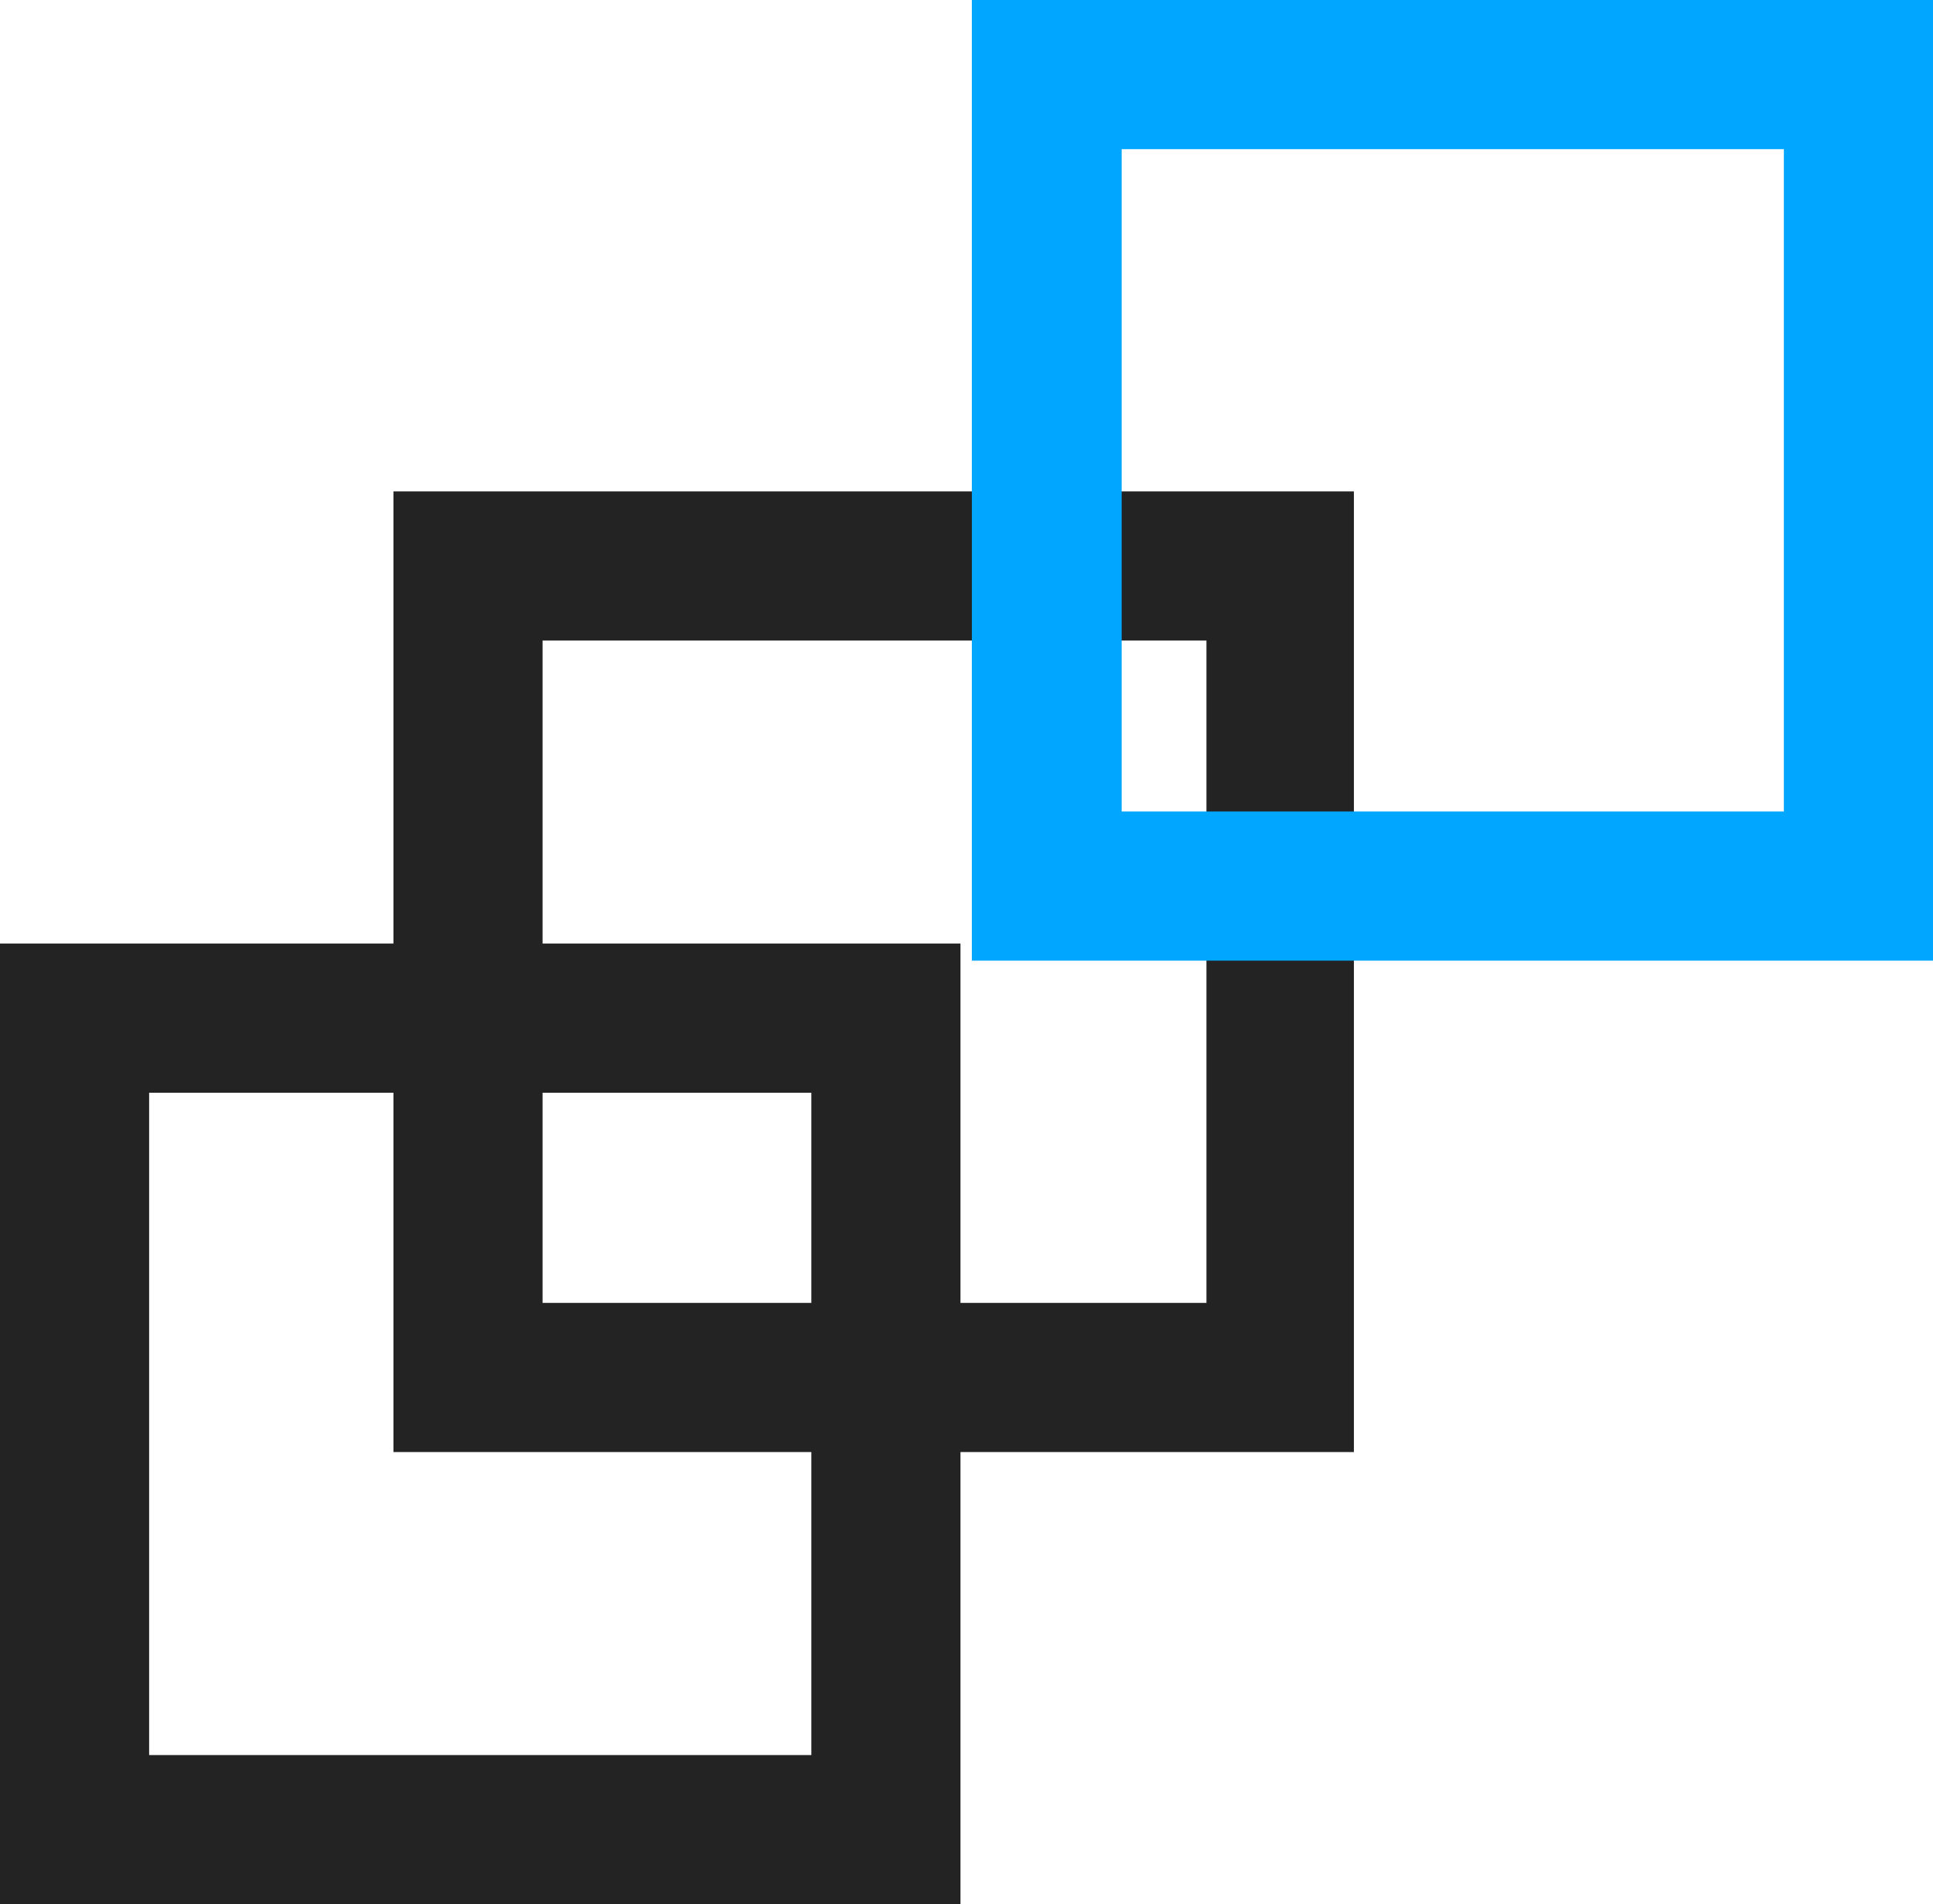
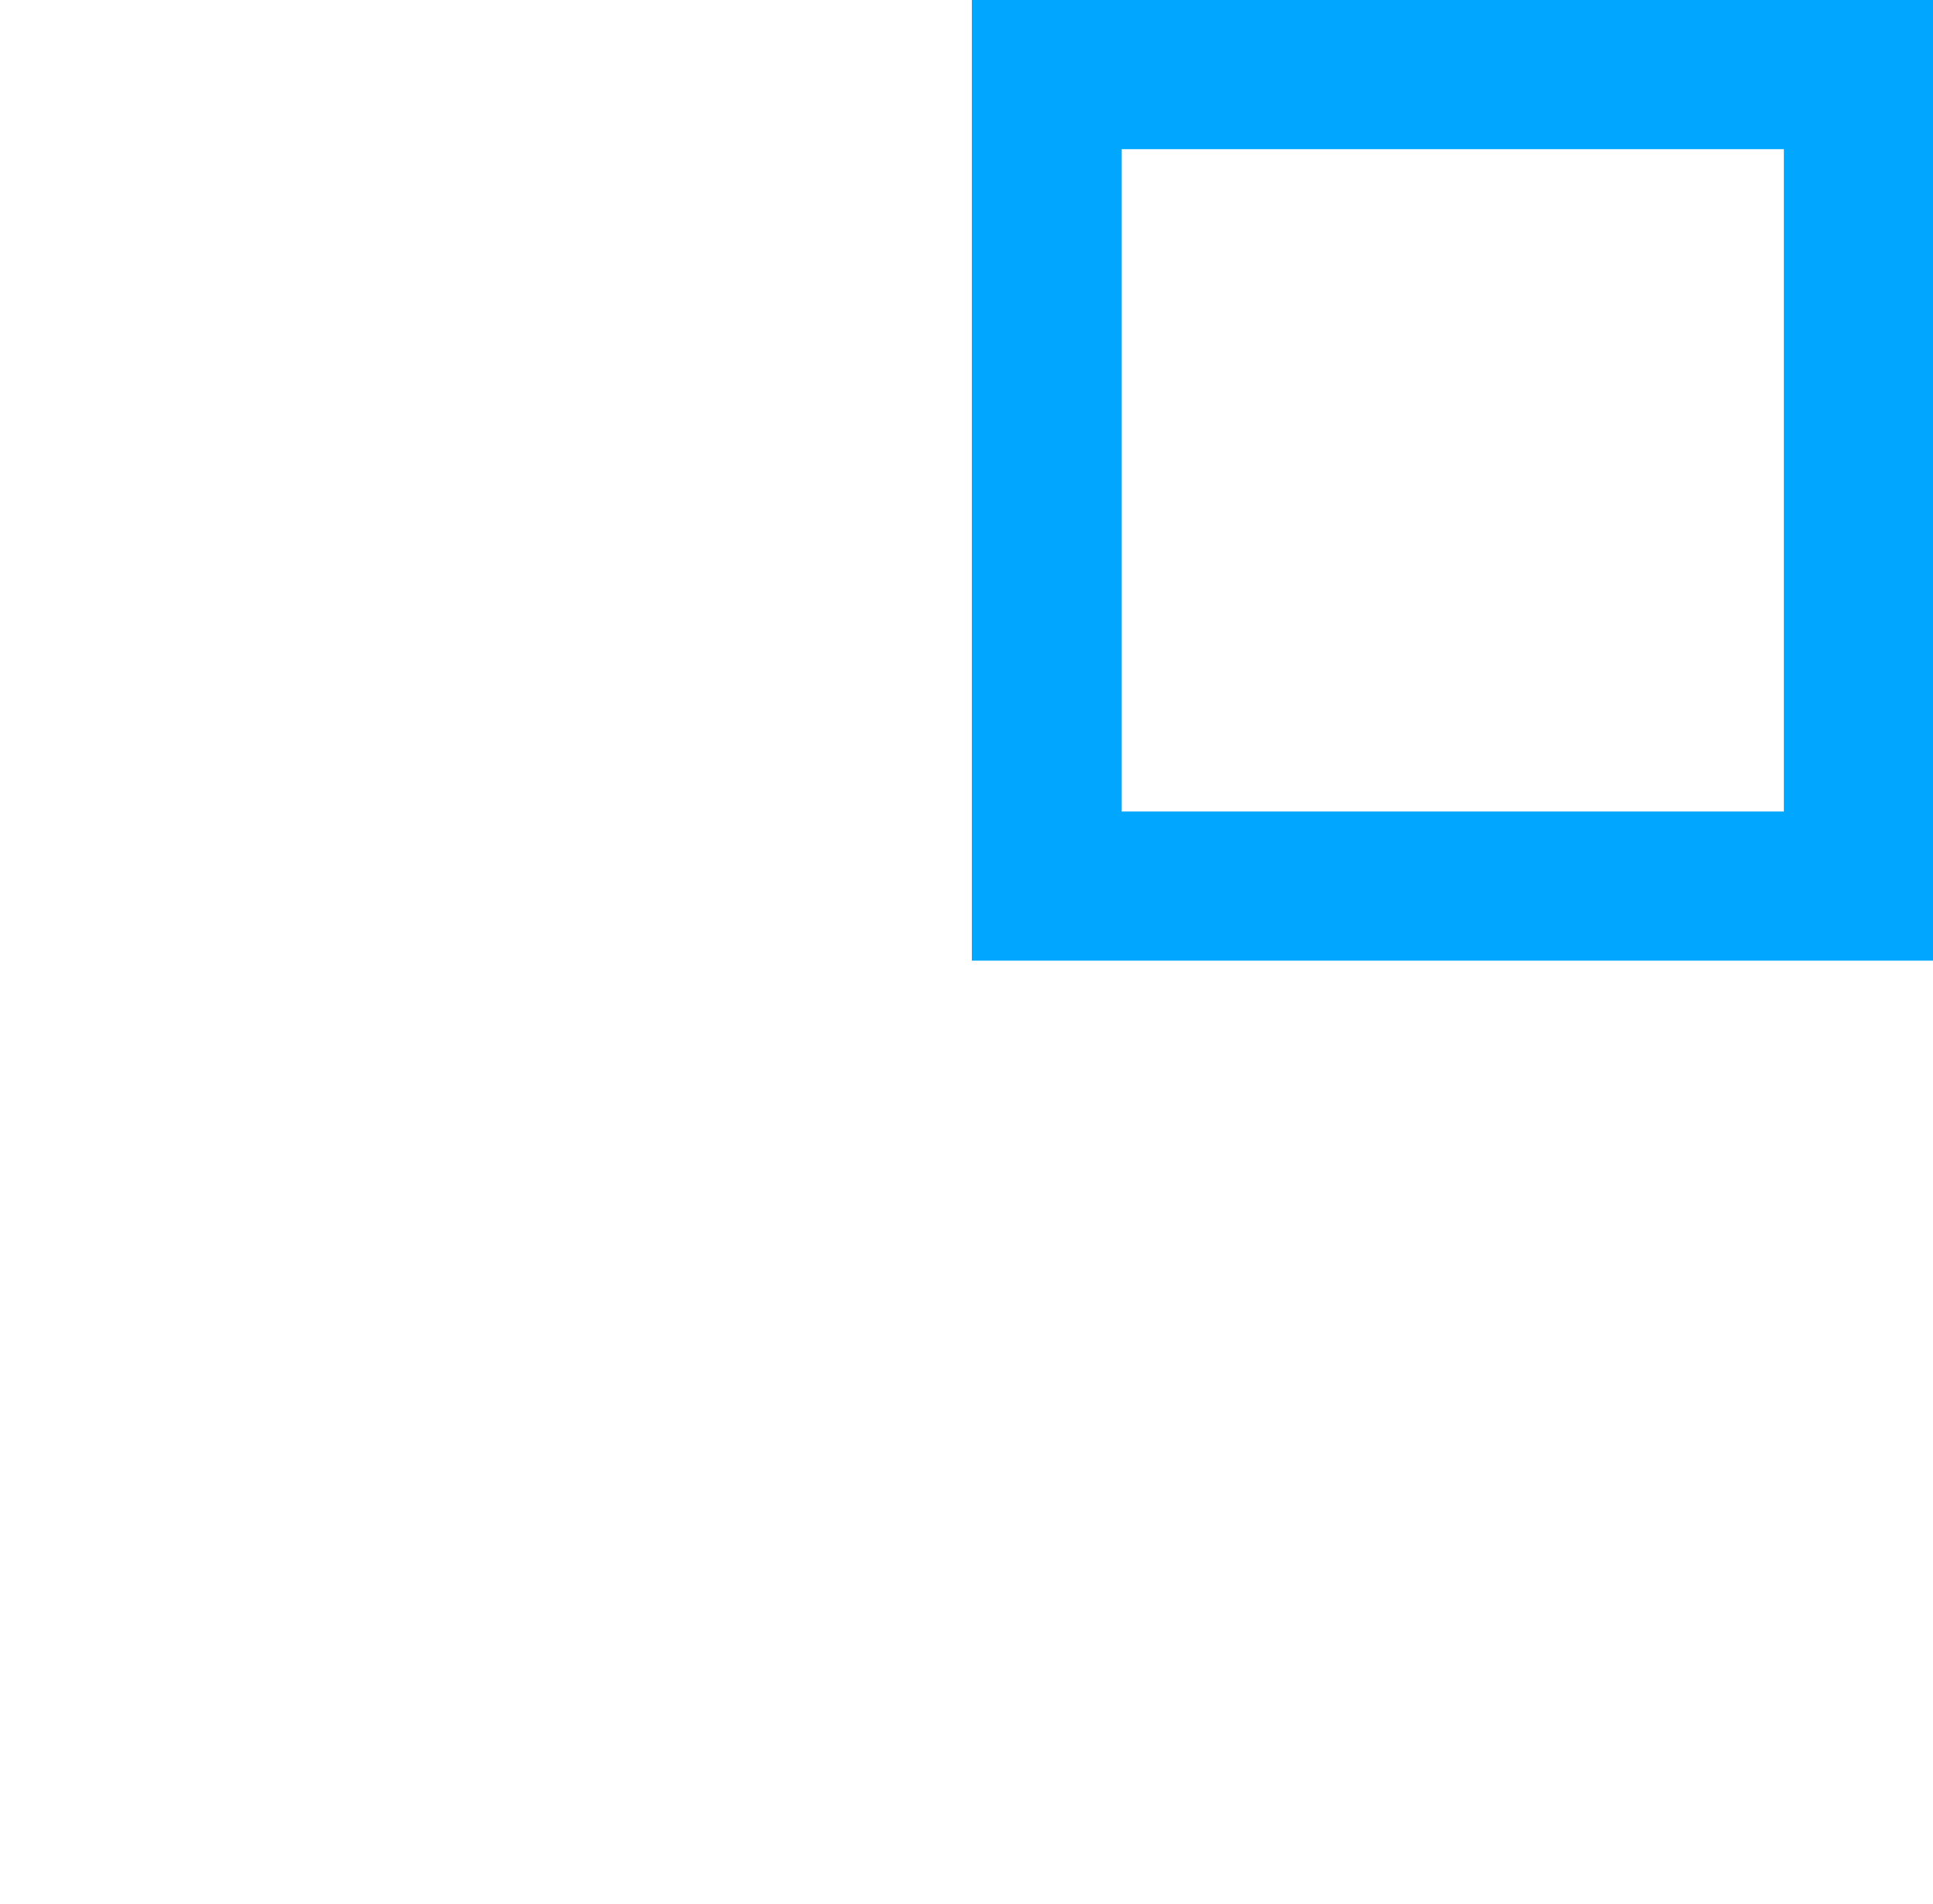
<svg xmlns="http://www.w3.org/2000/svg" id="Слой_1" data-name="Слой 1" viewBox="0 0 57.68 56.81">
  <defs>
    <style>.cls-1{fill:#232323;}.cls-2{fill:#01a6ff;}</style>
  </defs>
  <title>селта страница</title>
-   <path class="cls-1" d="M0,56.81H28.66V28.15H0ZM24.21,32.6V52.36H4.45V32.6Z" />
-   <path class="cls-1" d="M11.74,43.32H40.4V14.66H11.74ZM36,19.11V38.87H16.19V19.11Z" />
  <path class="cls-2" d="M29,28.66H57.68V0H29ZM53.23,4.45V24.21H33.47V4.45Z" />
</svg>